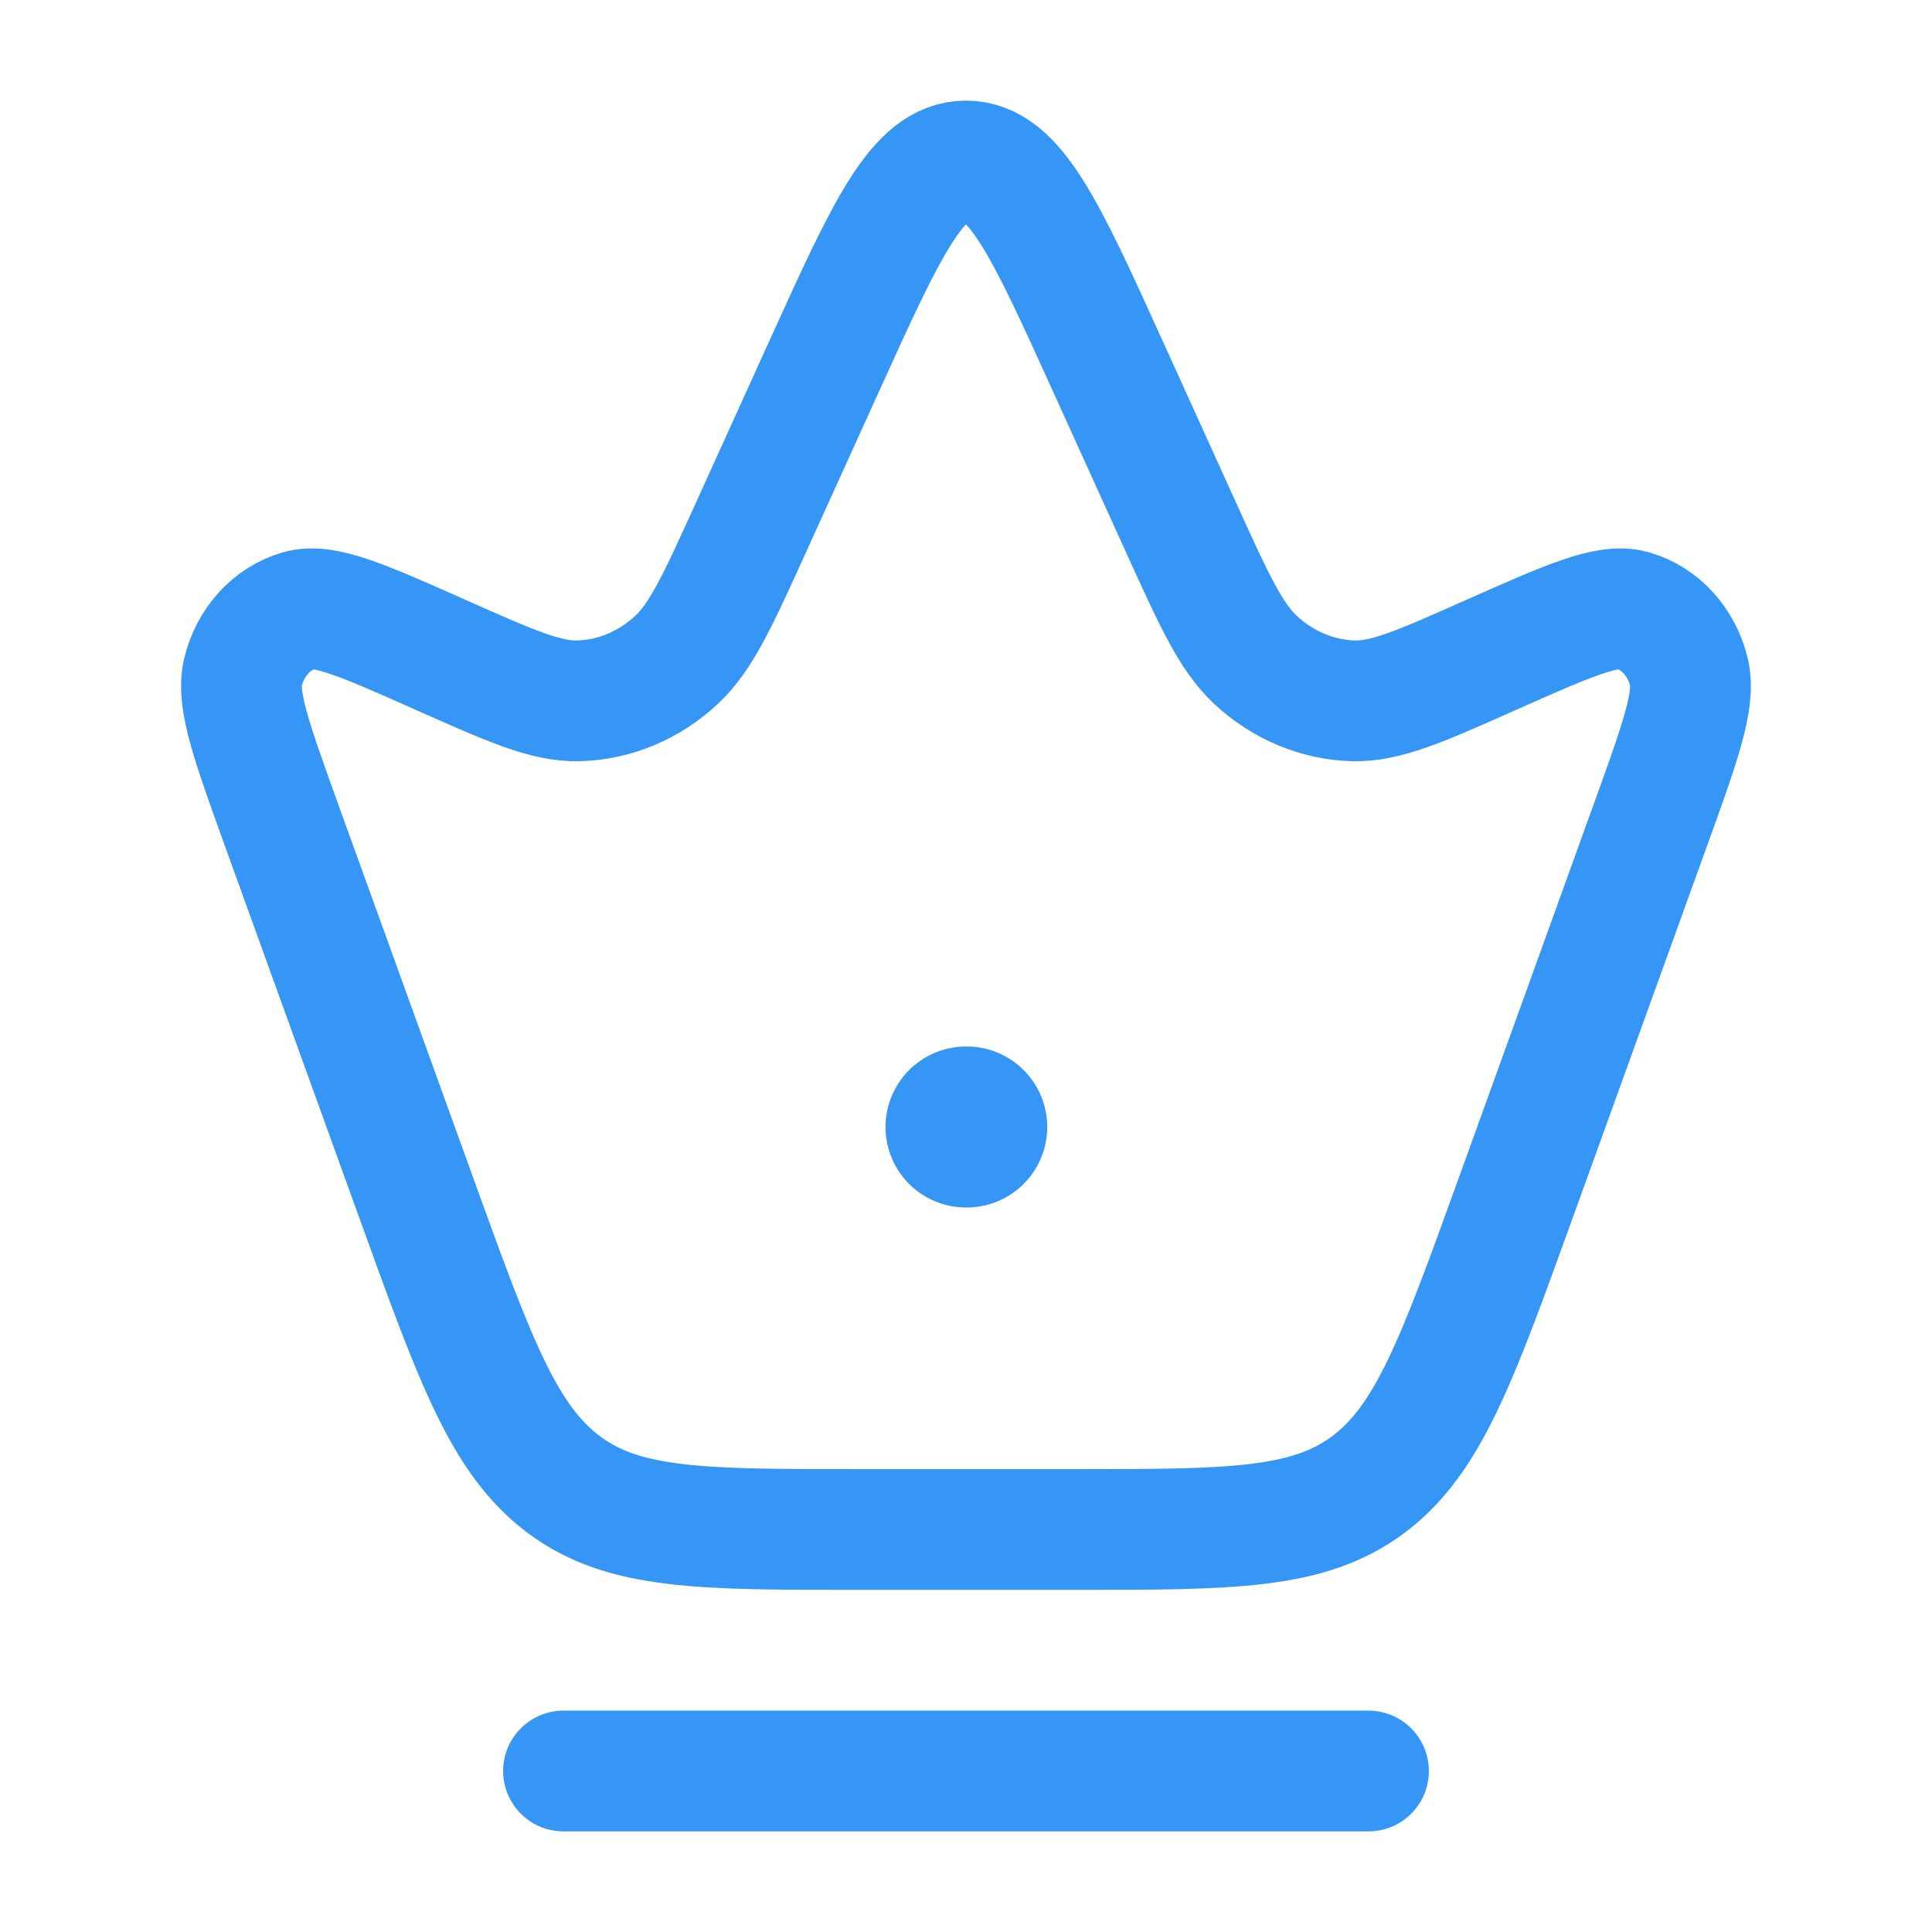
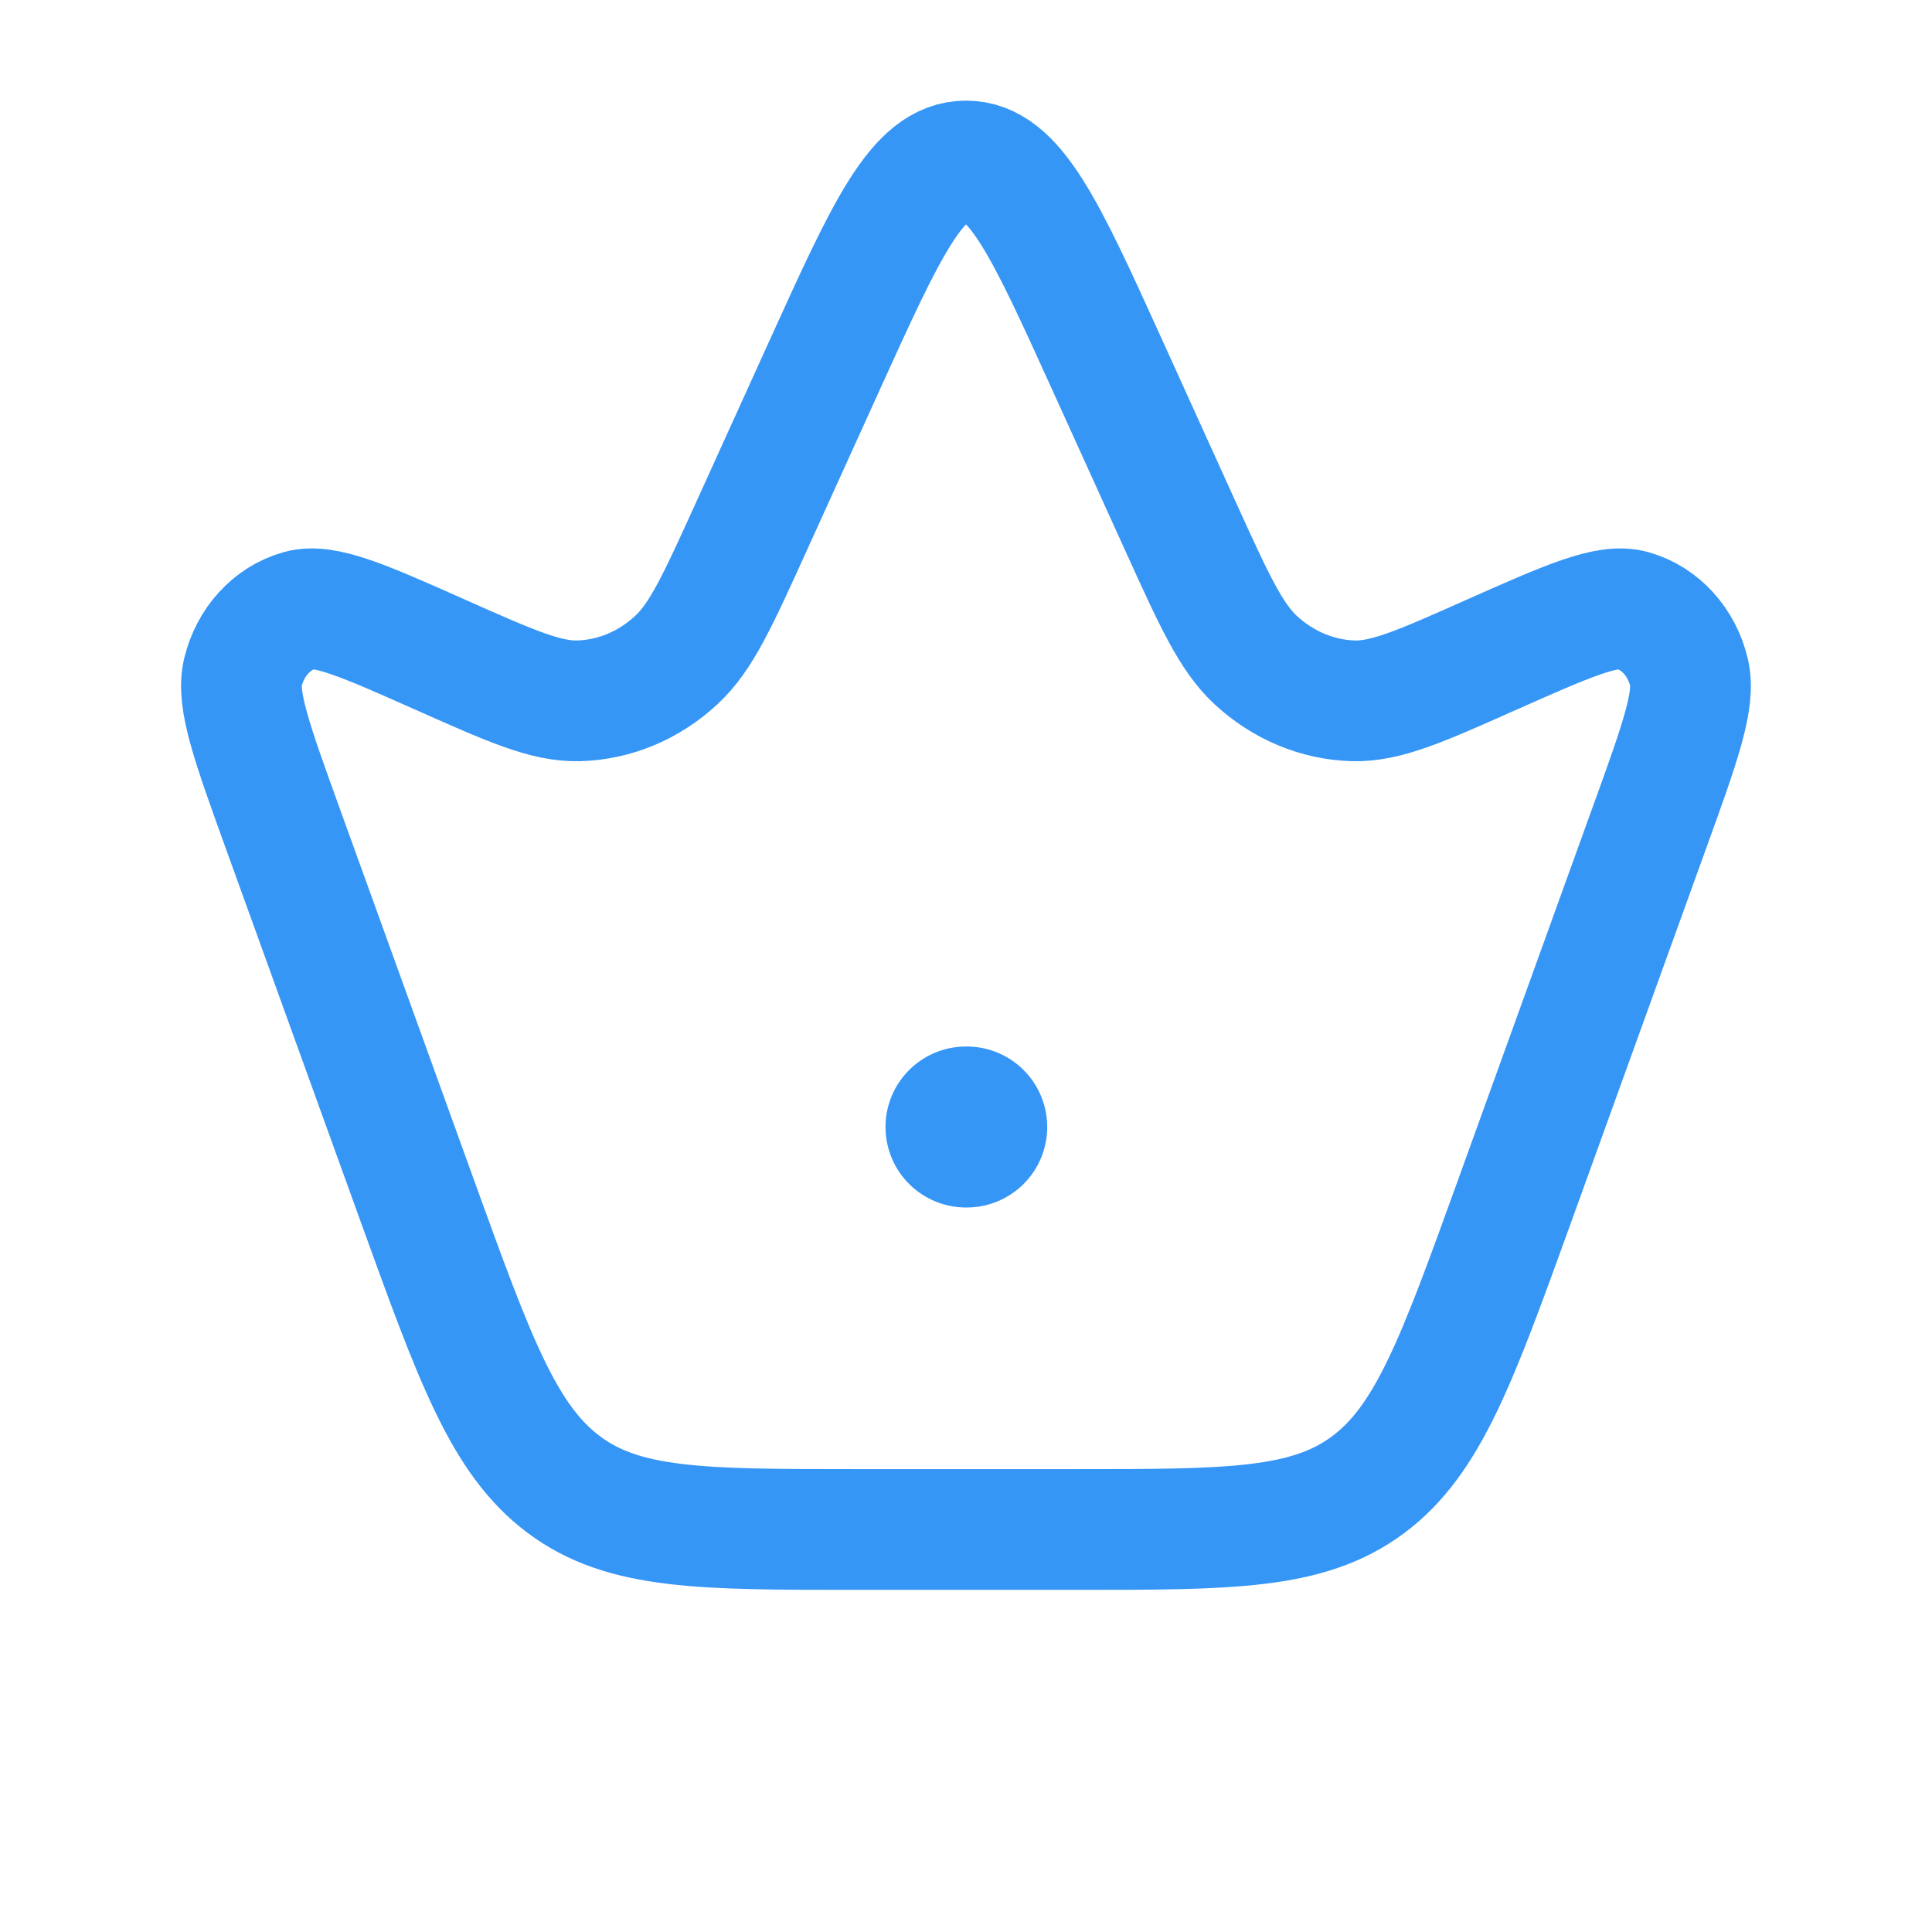
<svg xmlns="http://www.w3.org/2000/svg" width="24" height="24" viewBox="0 0 24 24" fill="none">
  <path d="M3.518 10.306C3.13 9.232 2.936 8.695 3.018 8.351C3.109 7.974 3.377 7.681 3.719 7.583C4.032 7.493 4.519 7.71 5.492 8.143C6.352 8.525 6.782 8.716 7.187 8.706C7.633 8.694 8.061 8.516 8.402 8.199C8.712 7.912 8.919 7.455 9.334 6.541L10.249 4.525C11.013 2.842 11.395 2 12 2C12.605 2 12.987 2.842 13.751 4.525L14.666 6.541C15.081 7.455 15.289 7.912 15.598 8.199C15.939 8.515 16.368 8.694 16.813 8.706C17.217 8.716 17.648 8.525 18.508 8.142C19.482 7.71 19.968 7.493 20.281 7.583C20.623 7.681 20.891 7.974 20.981 8.351C21.064 8.695 20.87 9.231 20.481 10.306L18.814 14.922C18.1 16.897 17.744 17.884 16.997 18.442C16.25 19 15.285 19 13.356 19H10.644C8.714 19 7.75 19 7.004 18.442C6.257 17.884 5.9 16.897 5.186 14.922L3.518 10.306Z" stroke="#3696F6" stroke-width="1.5" />
  <path d="M12 14H12.009" stroke="#3696F6" stroke-width="2" stroke-linecap="round" stroke-linejoin="round" />
-   <path d="M7 22H17" stroke="#3696F6" stroke-width="1.5" stroke-linecap="round" />
</svg>